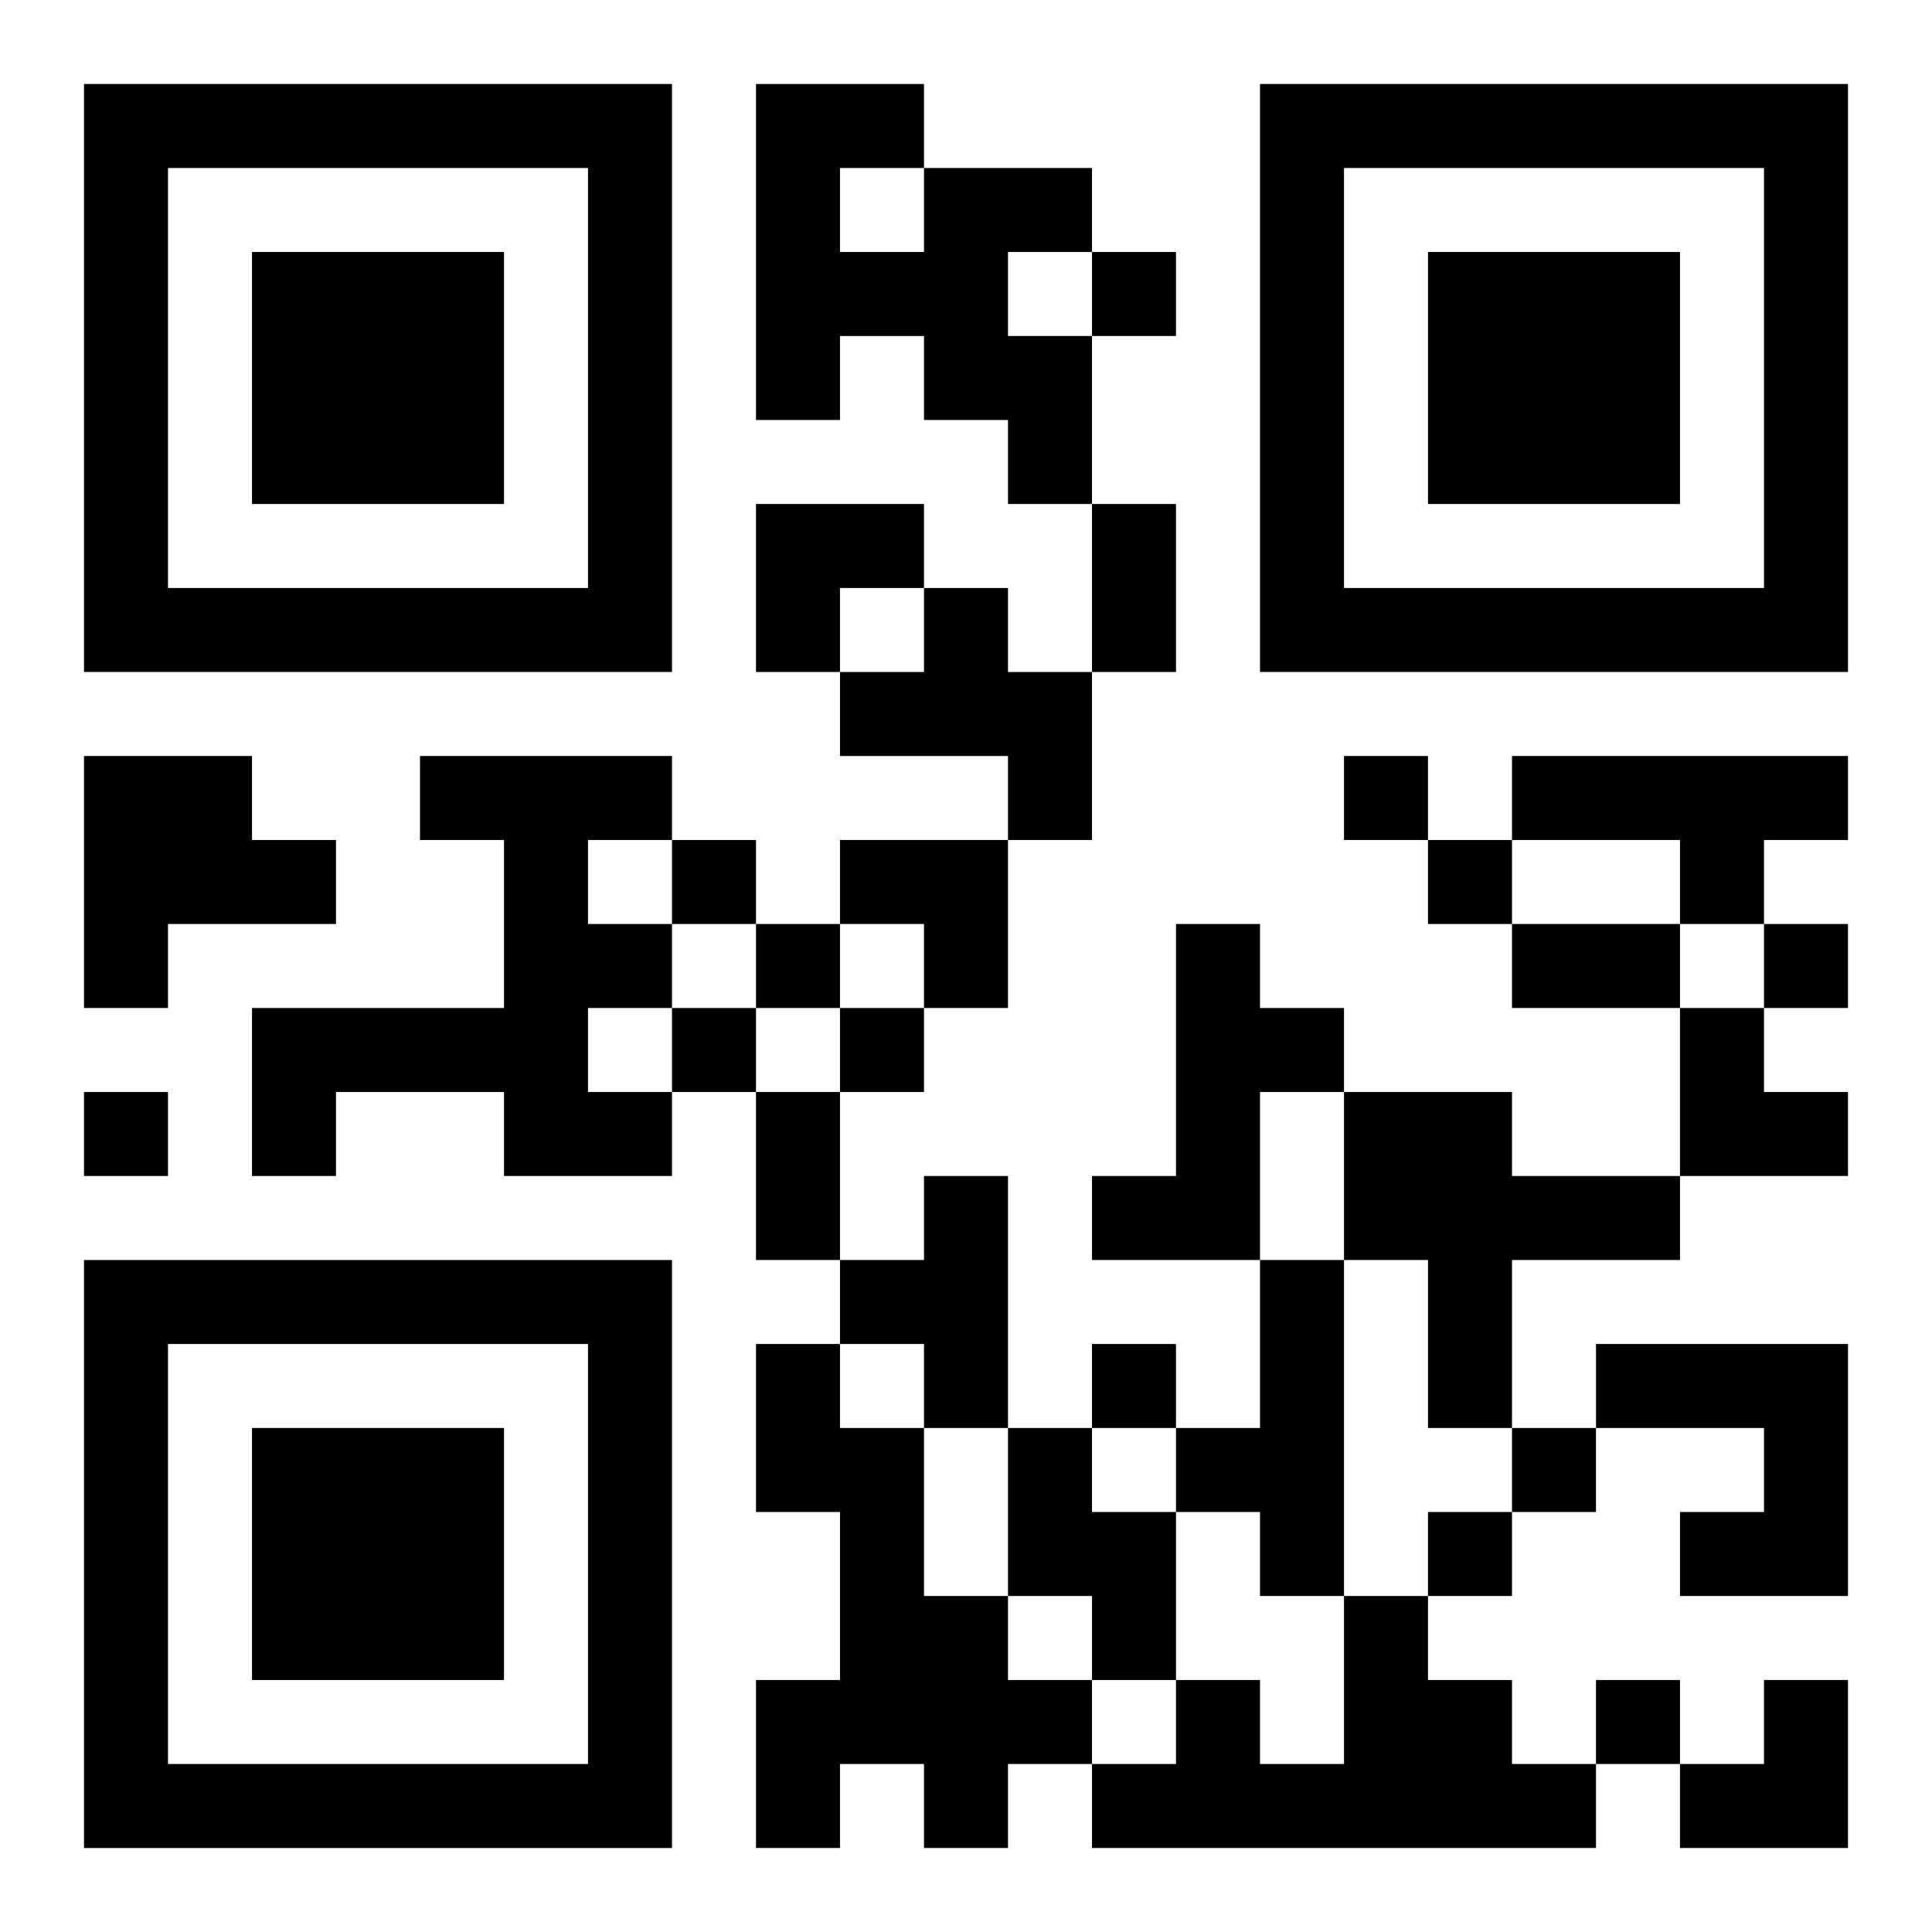
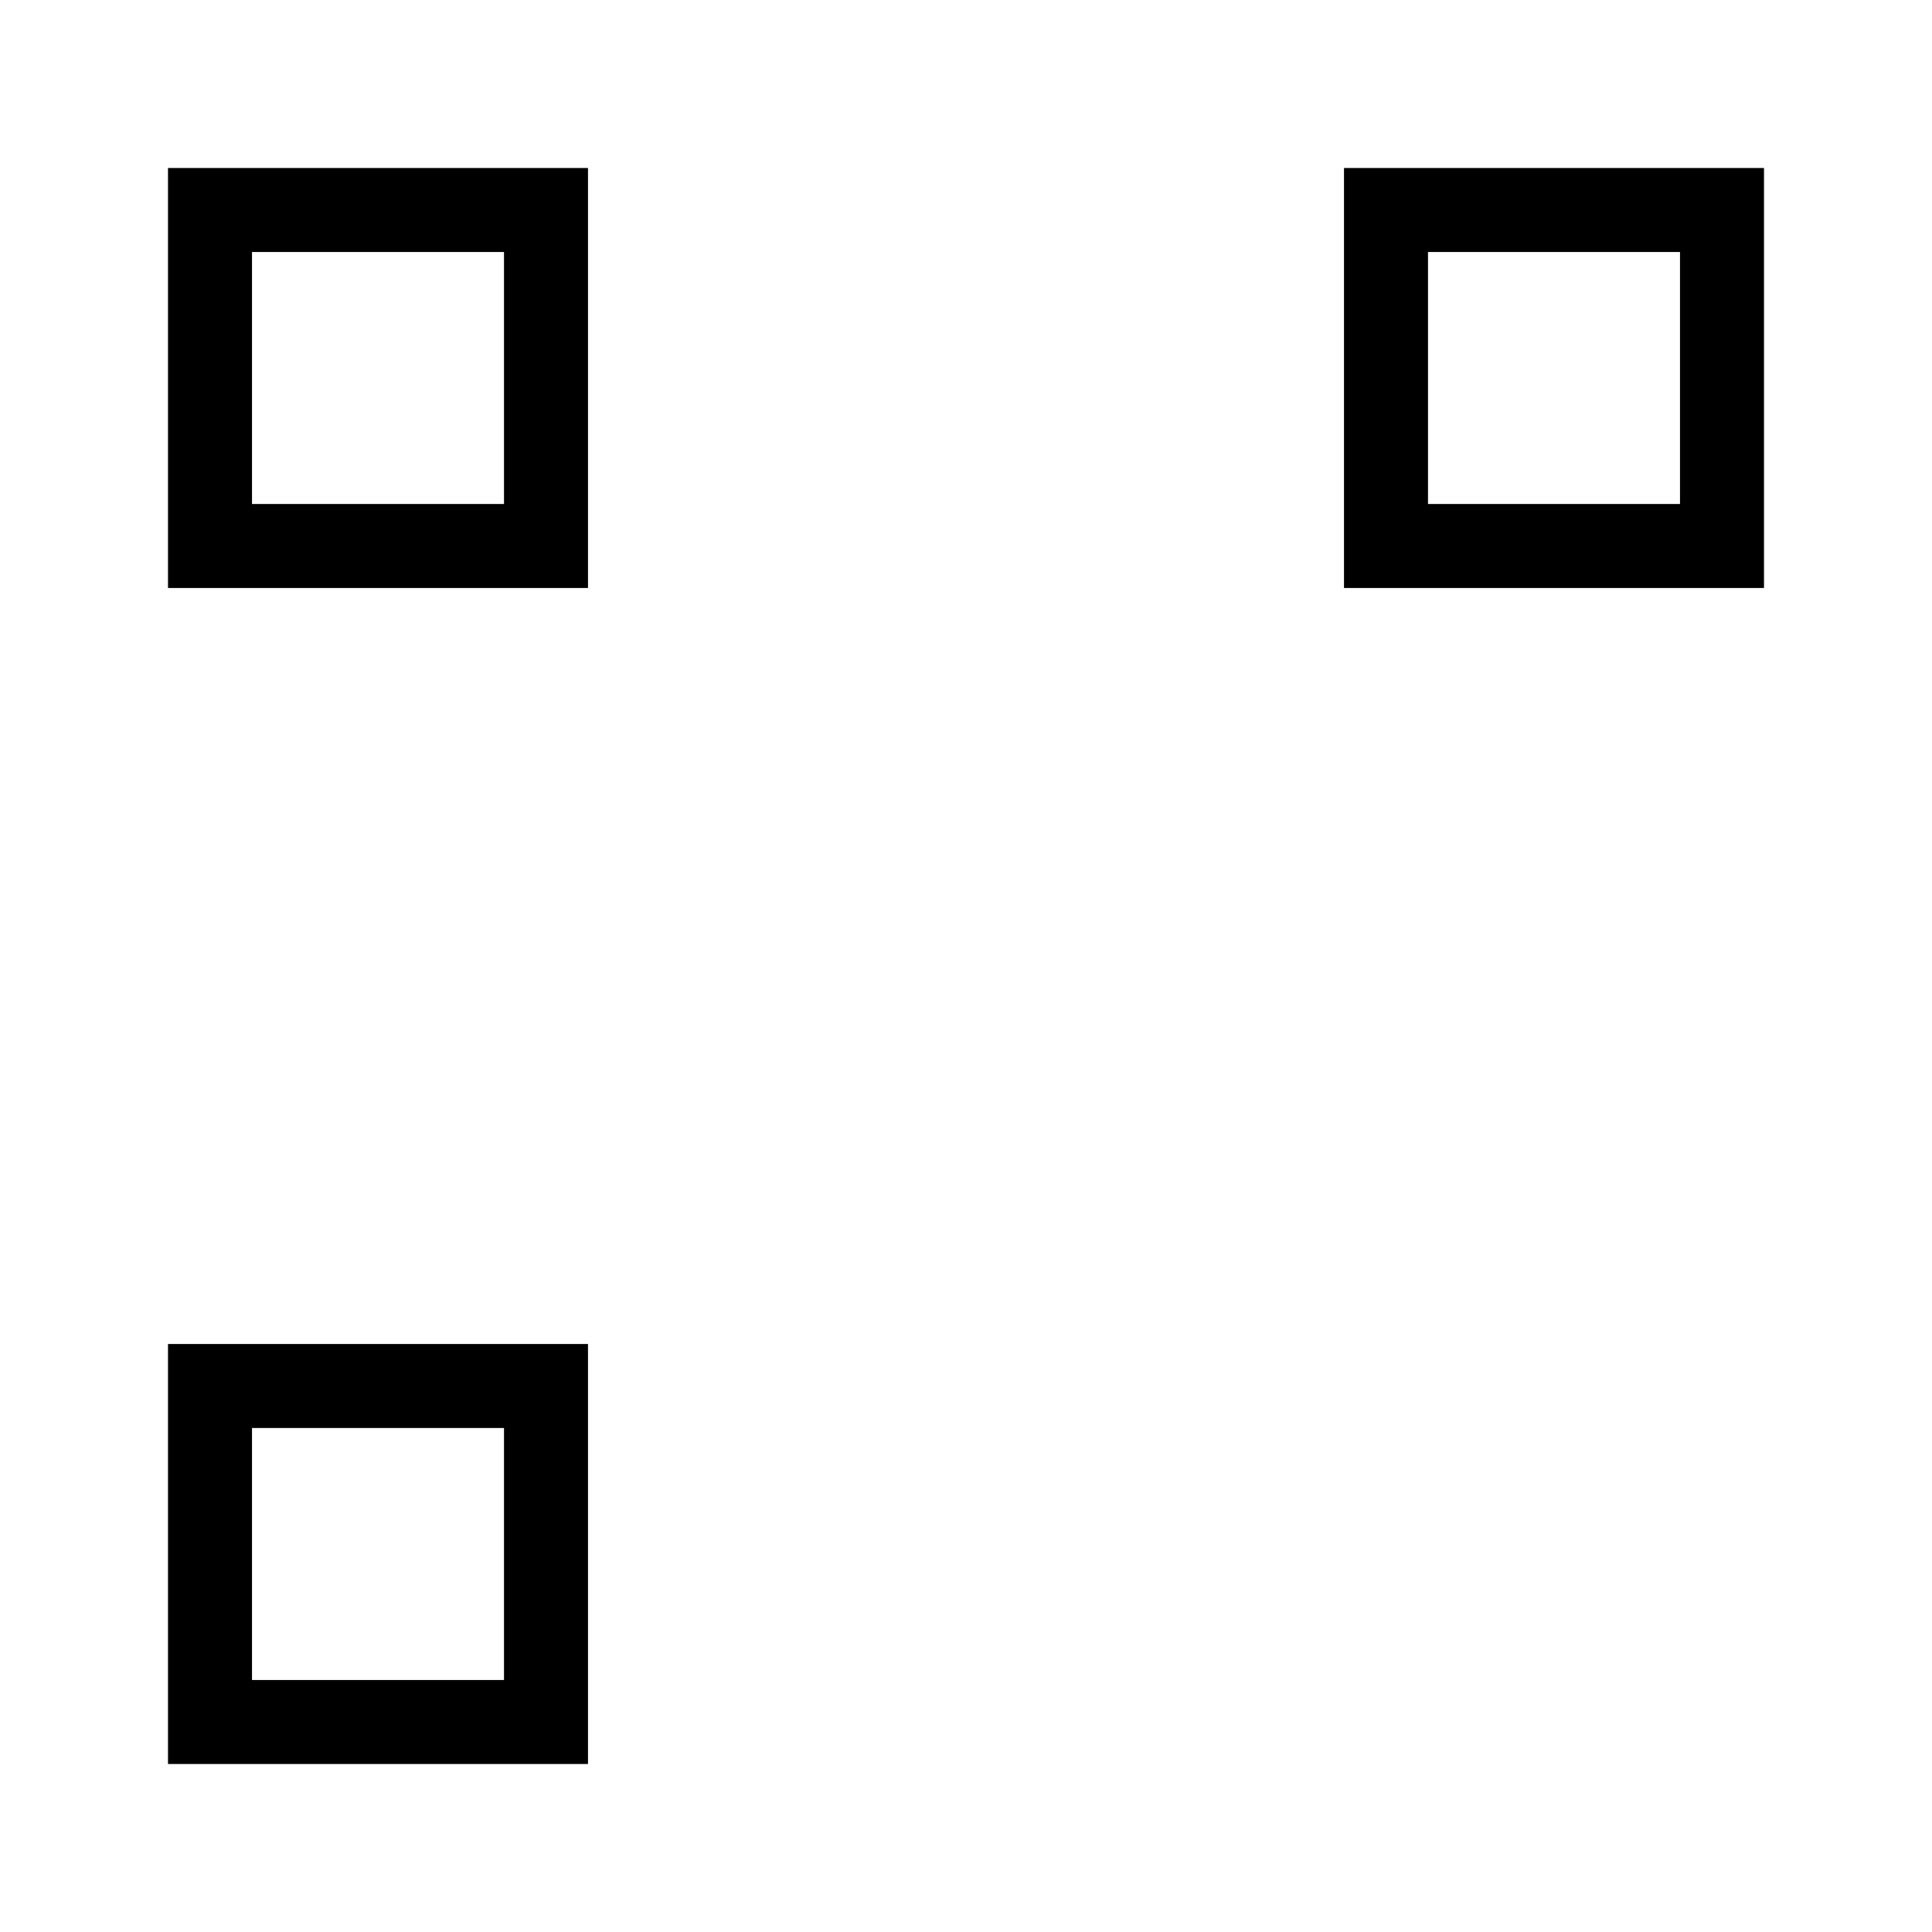
<svg xmlns="http://www.w3.org/2000/svg" xmlns:xlink="http://www.w3.org/1999/xlink" width="250" height="250" baseProfile="full" version="1.1" viewBox="-1 -1 23 23">
  <symbol id="a">
-     <path d="m0 7v7h7v-7h-7zm1 1h5v5h-5v-5zm1 1v3h3v-3h-3z" />
+     <path d="m0 7v7v-7h-7zm1 1h5v5h-5v-5zm1 1v3h3v-3h-3z" />
  </symbol>
  <use y="-7" xlink:href="#a" />
  <use y="7" xlink:href="#a" />
  <use x="14" y="-7" xlink:href="#a" />
-   <path d="m10 1h2v1h-1v1h1v2h-1v-1h-1v-1h-1v1h-1v-4h2v1m-1 0v1h1v-1h-1m1 5h1v1h1v2h-1v-1h-2v-1h1v-1m-10 2h2v1h1v1h-2v1h-1v-3m4 0h3v1h-1v1h1v1h-1v1h1v1h-2v-1h-2v1h-1v-2h3v-2h-1v-1m13 0h4v1h-1v1h-1v-1h-2v-1m-4 2h1v1h1v1h-1v2h-2v-1h1v-3m2 2h2v1h2v1h-2v2h-1v-2h-1v-2m-5 1h1v3h-1v-1h-1v-1h1v-1m4 1h1v4h-1v-1h-1v-1h1v-2m-6 1h1v1h1v2h1v1h1v1h-1v1h-1v-1h-1v1h-1v-2h1v-2h-1v-2m10 0h3v3h-2v-1h1v-1h-2v-1m-7 1h1v1h1v2h-1v-1h-1v-2m4 2h1v1h1v1h1v1h-6v-1h1v-1h1v1h1v-2m-3-16v1h1v-1h-1m3 6v1h1v-1h-1m-8 1v1h1v-1h-1m9 0v1h1v-1h-1m-8 1v1h1v-1h-1m12 0v1h1v-1h-1m-13 1v1h1v-1h-1m2 0v1h1v-1h-1m-9 1v1h1v-1h-1m12 3v1h1v-1h-1m5 1v1h1v-1h-1m-1 1v1h1v-1h-1m2 2v1h1v-1h-1m-6-14h1v2h-1v-2m5 5h2v1h-2v-1m-9 2h1v2h-1v-2m0-7h2v1h-1v1h-1zm1 4h2v2h-1v-1h-1zm10 2h1v1h1v1h-2zm0 8m1 0h1v2h-2v-1h1z" />
</svg>